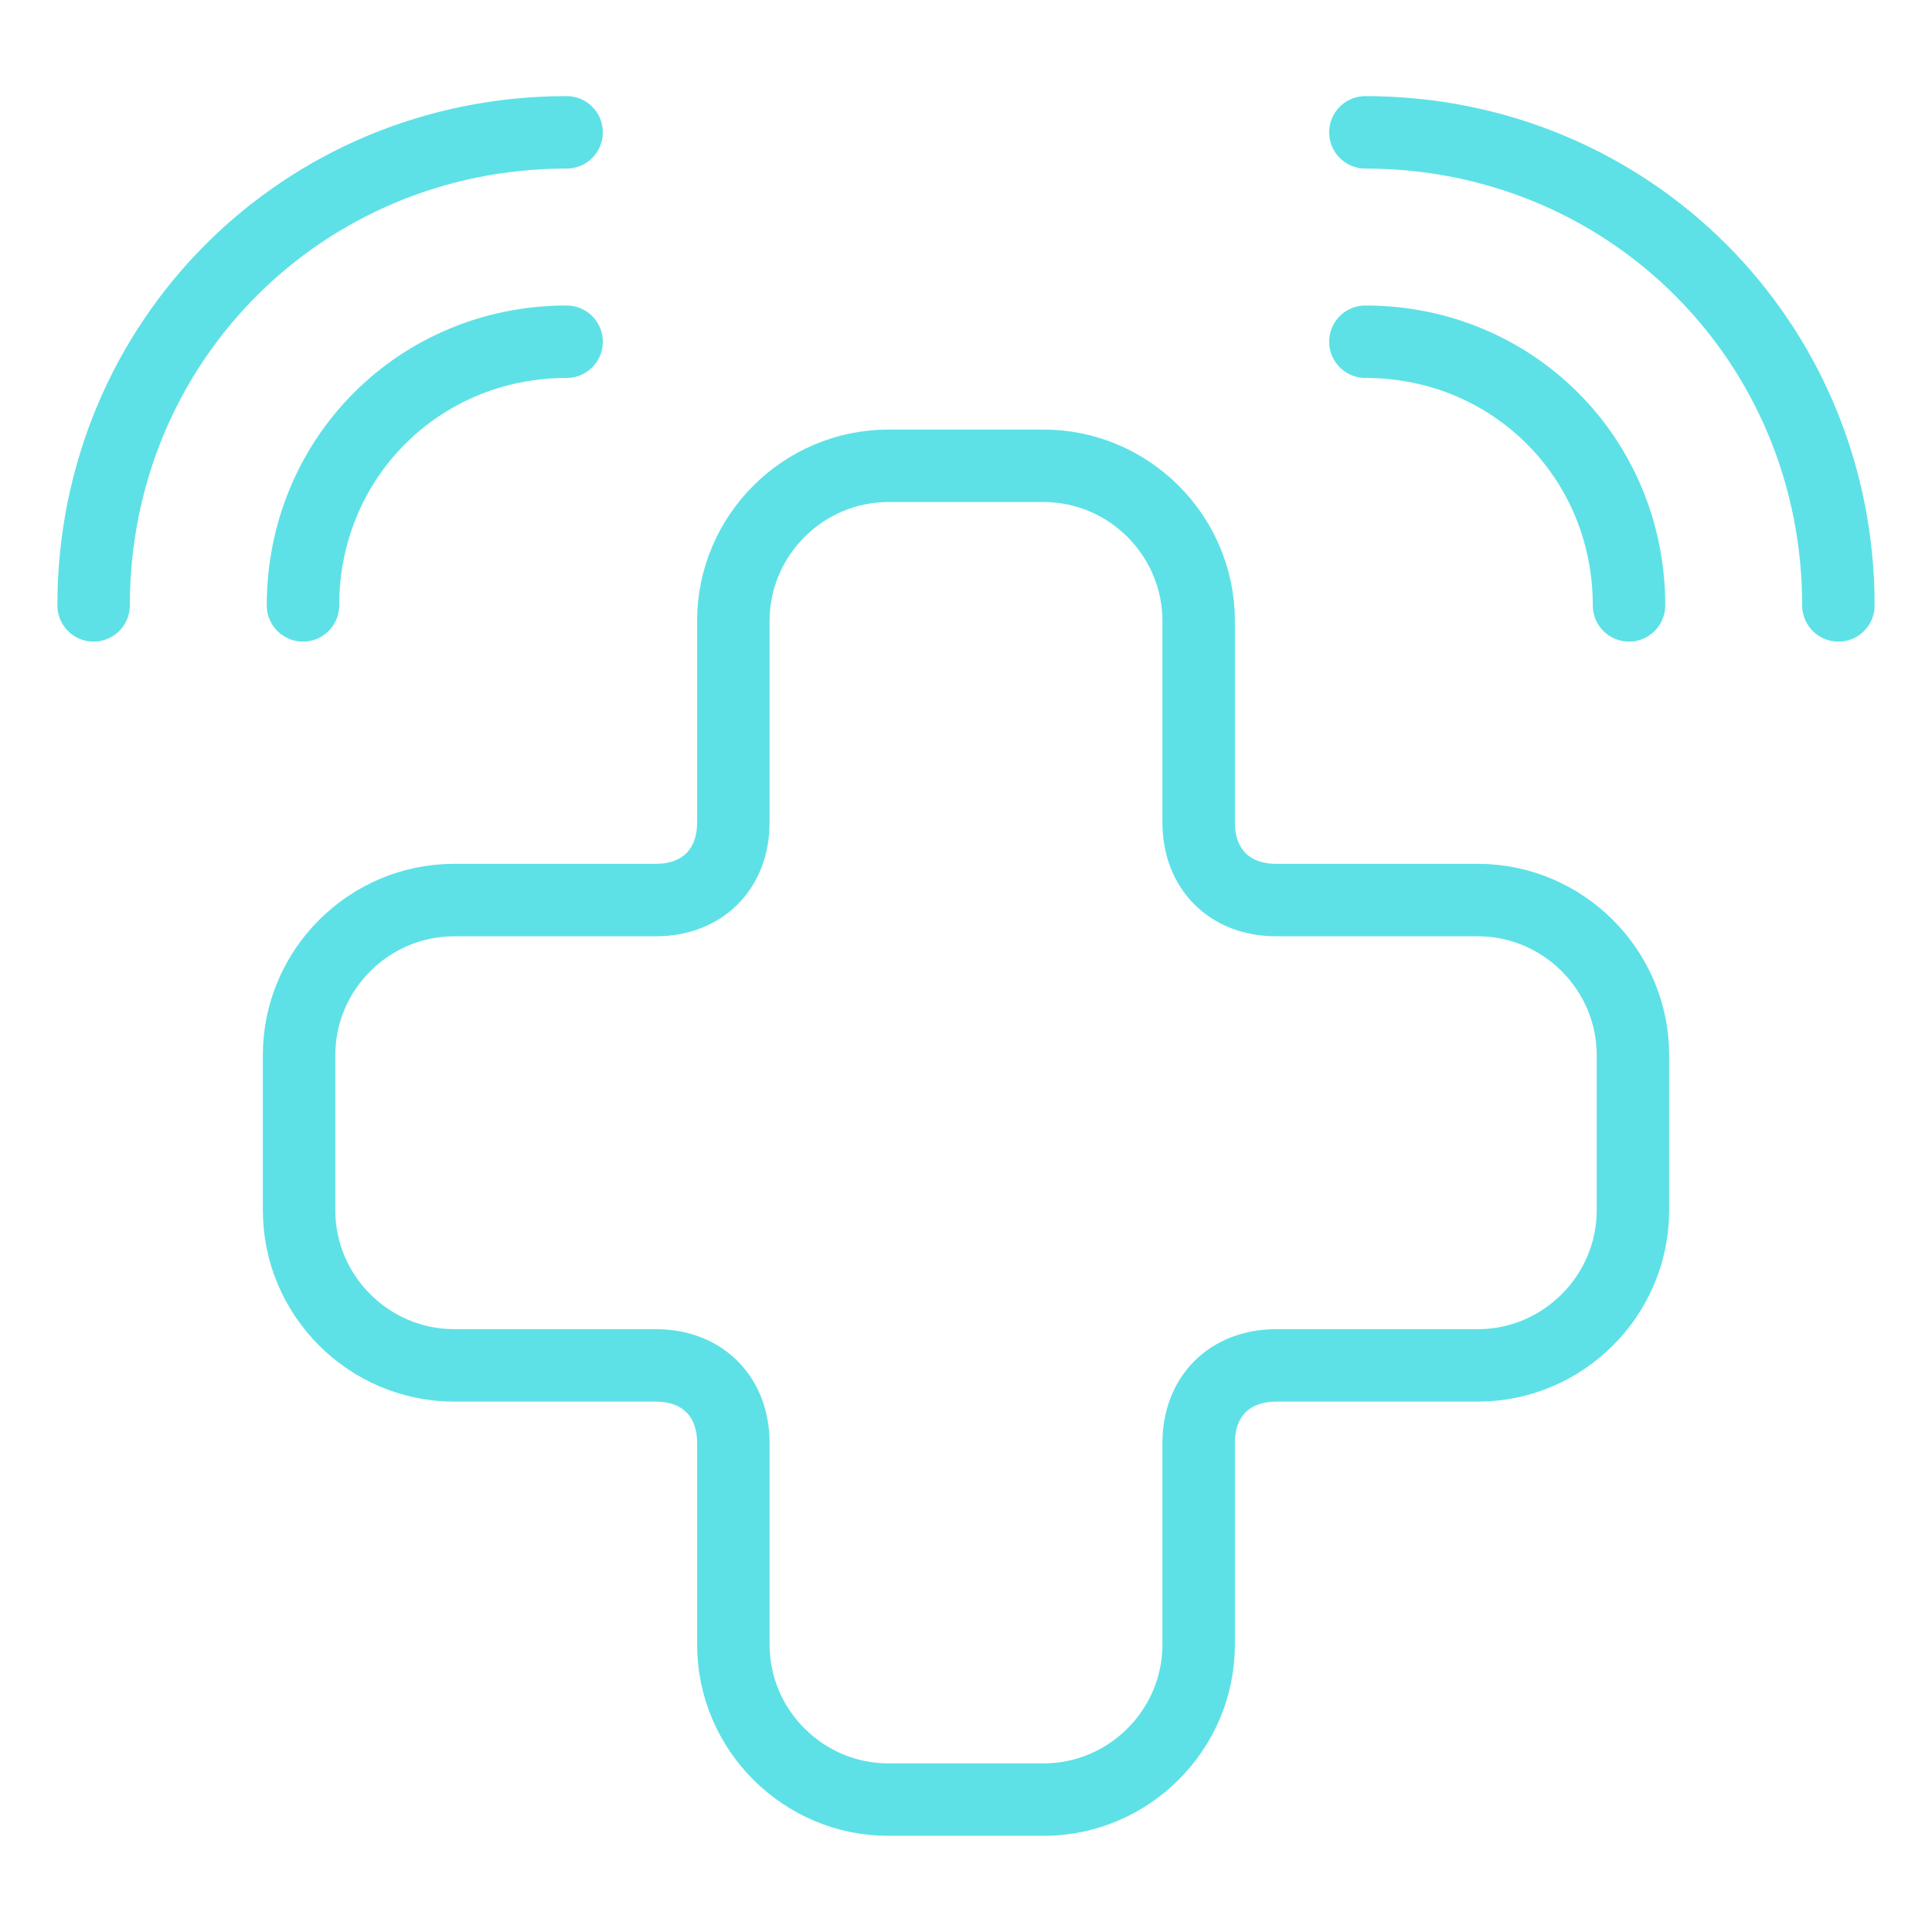
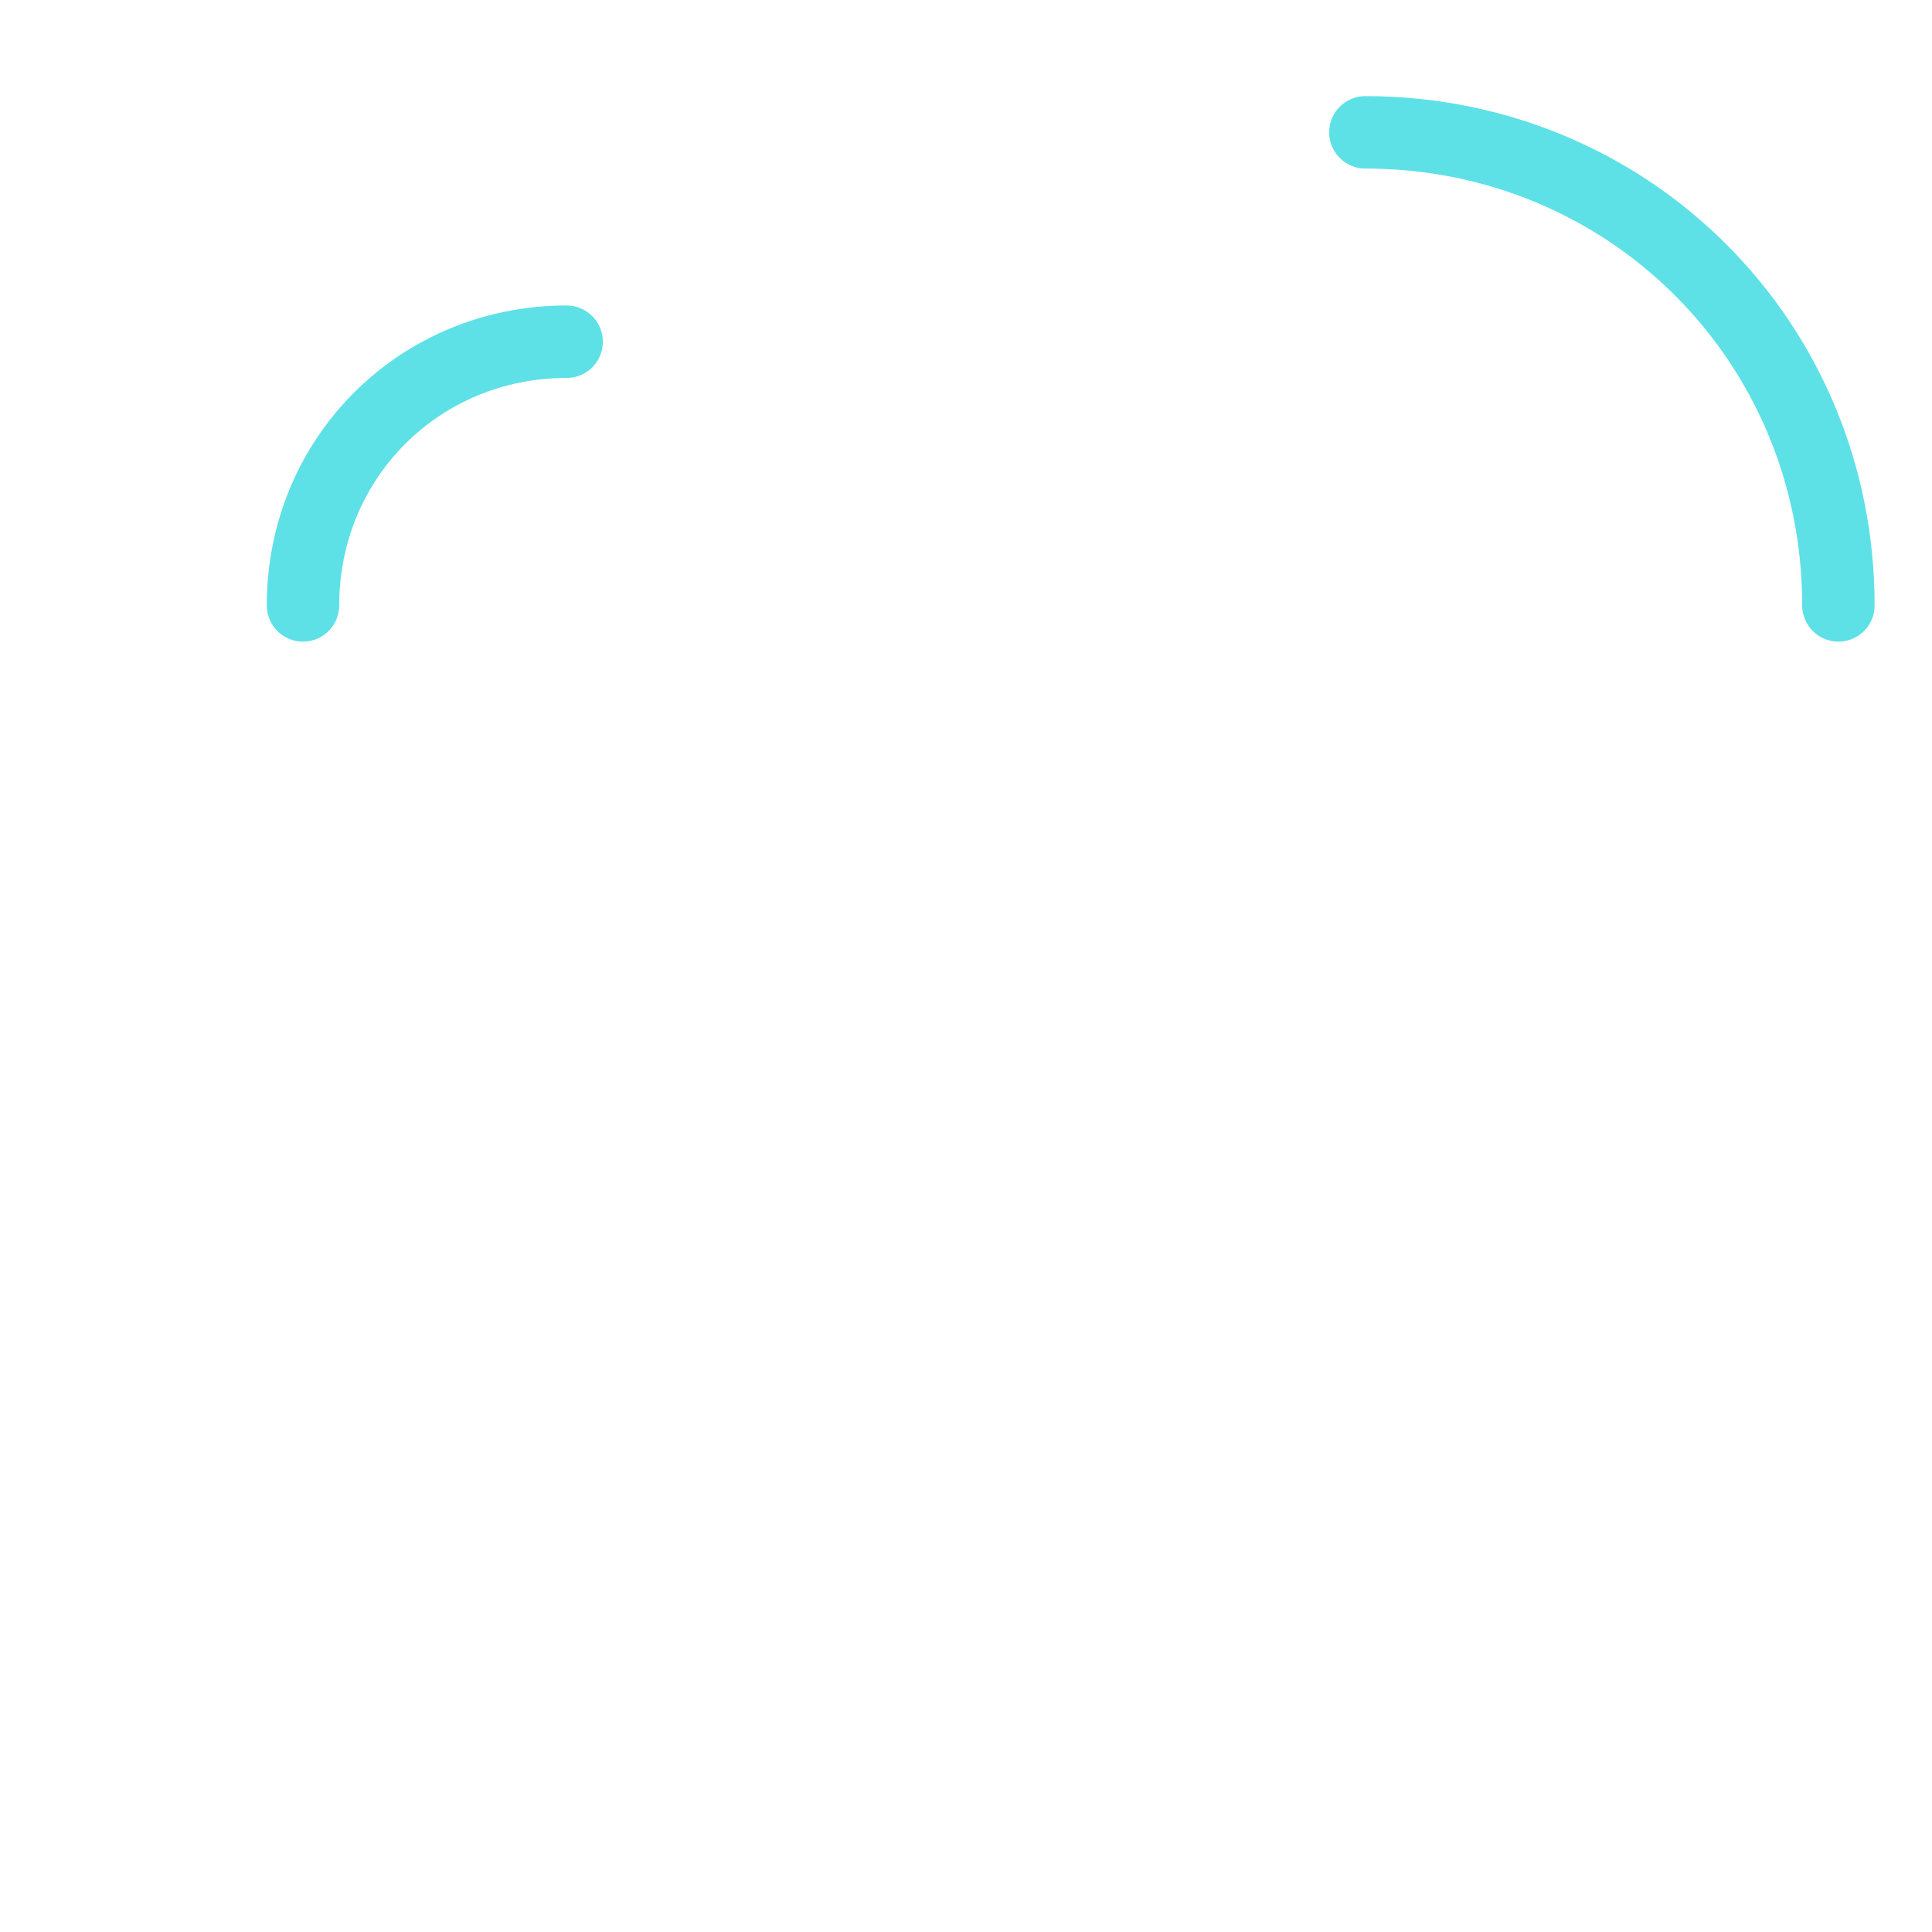
<svg xmlns="http://www.w3.org/2000/svg" fill="none" viewBox="-0.75 -0.75 40 40" id="Health-Emergency-Signal--Streamline-Ultimate.svg" height="40" width="40">
  <desc>Health Emergency Signal Streamline Icon: https://streamlinehq.com</desc>
  <path stroke="#5de1e6" stroke-linecap="round" stroke-linejoin="round" stroke-miterlimit="10" d="M5.523 11.784C5.523 8.734 7.931 6.325 10.981 6.325" stroke-width="1.5" />
-   <path stroke="#5de1e6" stroke-linecap="round" stroke-linejoin="round" stroke-miterlimit="10" d="M1.188 11.784C1.188 6.325 5.523 1.99 10.981 1.99" stroke-width="1.5" />
-   <path stroke="#5de1e6" stroke-linecap="round" stroke-linejoin="round" stroke-miterlimit="10" d="M32.977 11.784C32.977 8.734 30.569 6.325 27.519 6.325" stroke-width="1.5" />
  <path stroke="#5de1e6" stroke-linecap="round" stroke-linejoin="round" stroke-miterlimit="10" d="M37.312 11.784C37.312 6.325 32.977 1.99 27.519 1.99" stroke-width="1.5" />
-   <path stroke="#5de1e6" stroke-linecap="round" stroke-linejoin="round" d="M5.442 21.096C5.442 19.33 6.887 17.885 8.653 17.885H12.828C13.791 17.885 14.433 17.243 14.433 16.28V12.106C14.433 10.339 15.878 8.894 17.644 8.894H20.855C22.622 8.894 24.067 10.339 24.067 12.106V16.28C24.067 17.243 24.709 17.885 25.672 17.885H29.846C31.613 17.885 33.058 19.33 33.058 21.096V24.307C33.058 26.073 31.613 27.519 29.846 27.519H25.672C24.709 27.519 24.067 28.161 24.067 29.124V33.298C24.067 35.065 22.622 36.509 20.855 36.509H17.644C15.878 36.509 14.433 35.065 14.433 33.298V29.124C14.433 28.161 13.791 27.519 12.828 27.519H8.654C6.887 27.519 5.442 26.073 5.442 24.307V21.096Z" stroke-width="1.5" />
</svg>